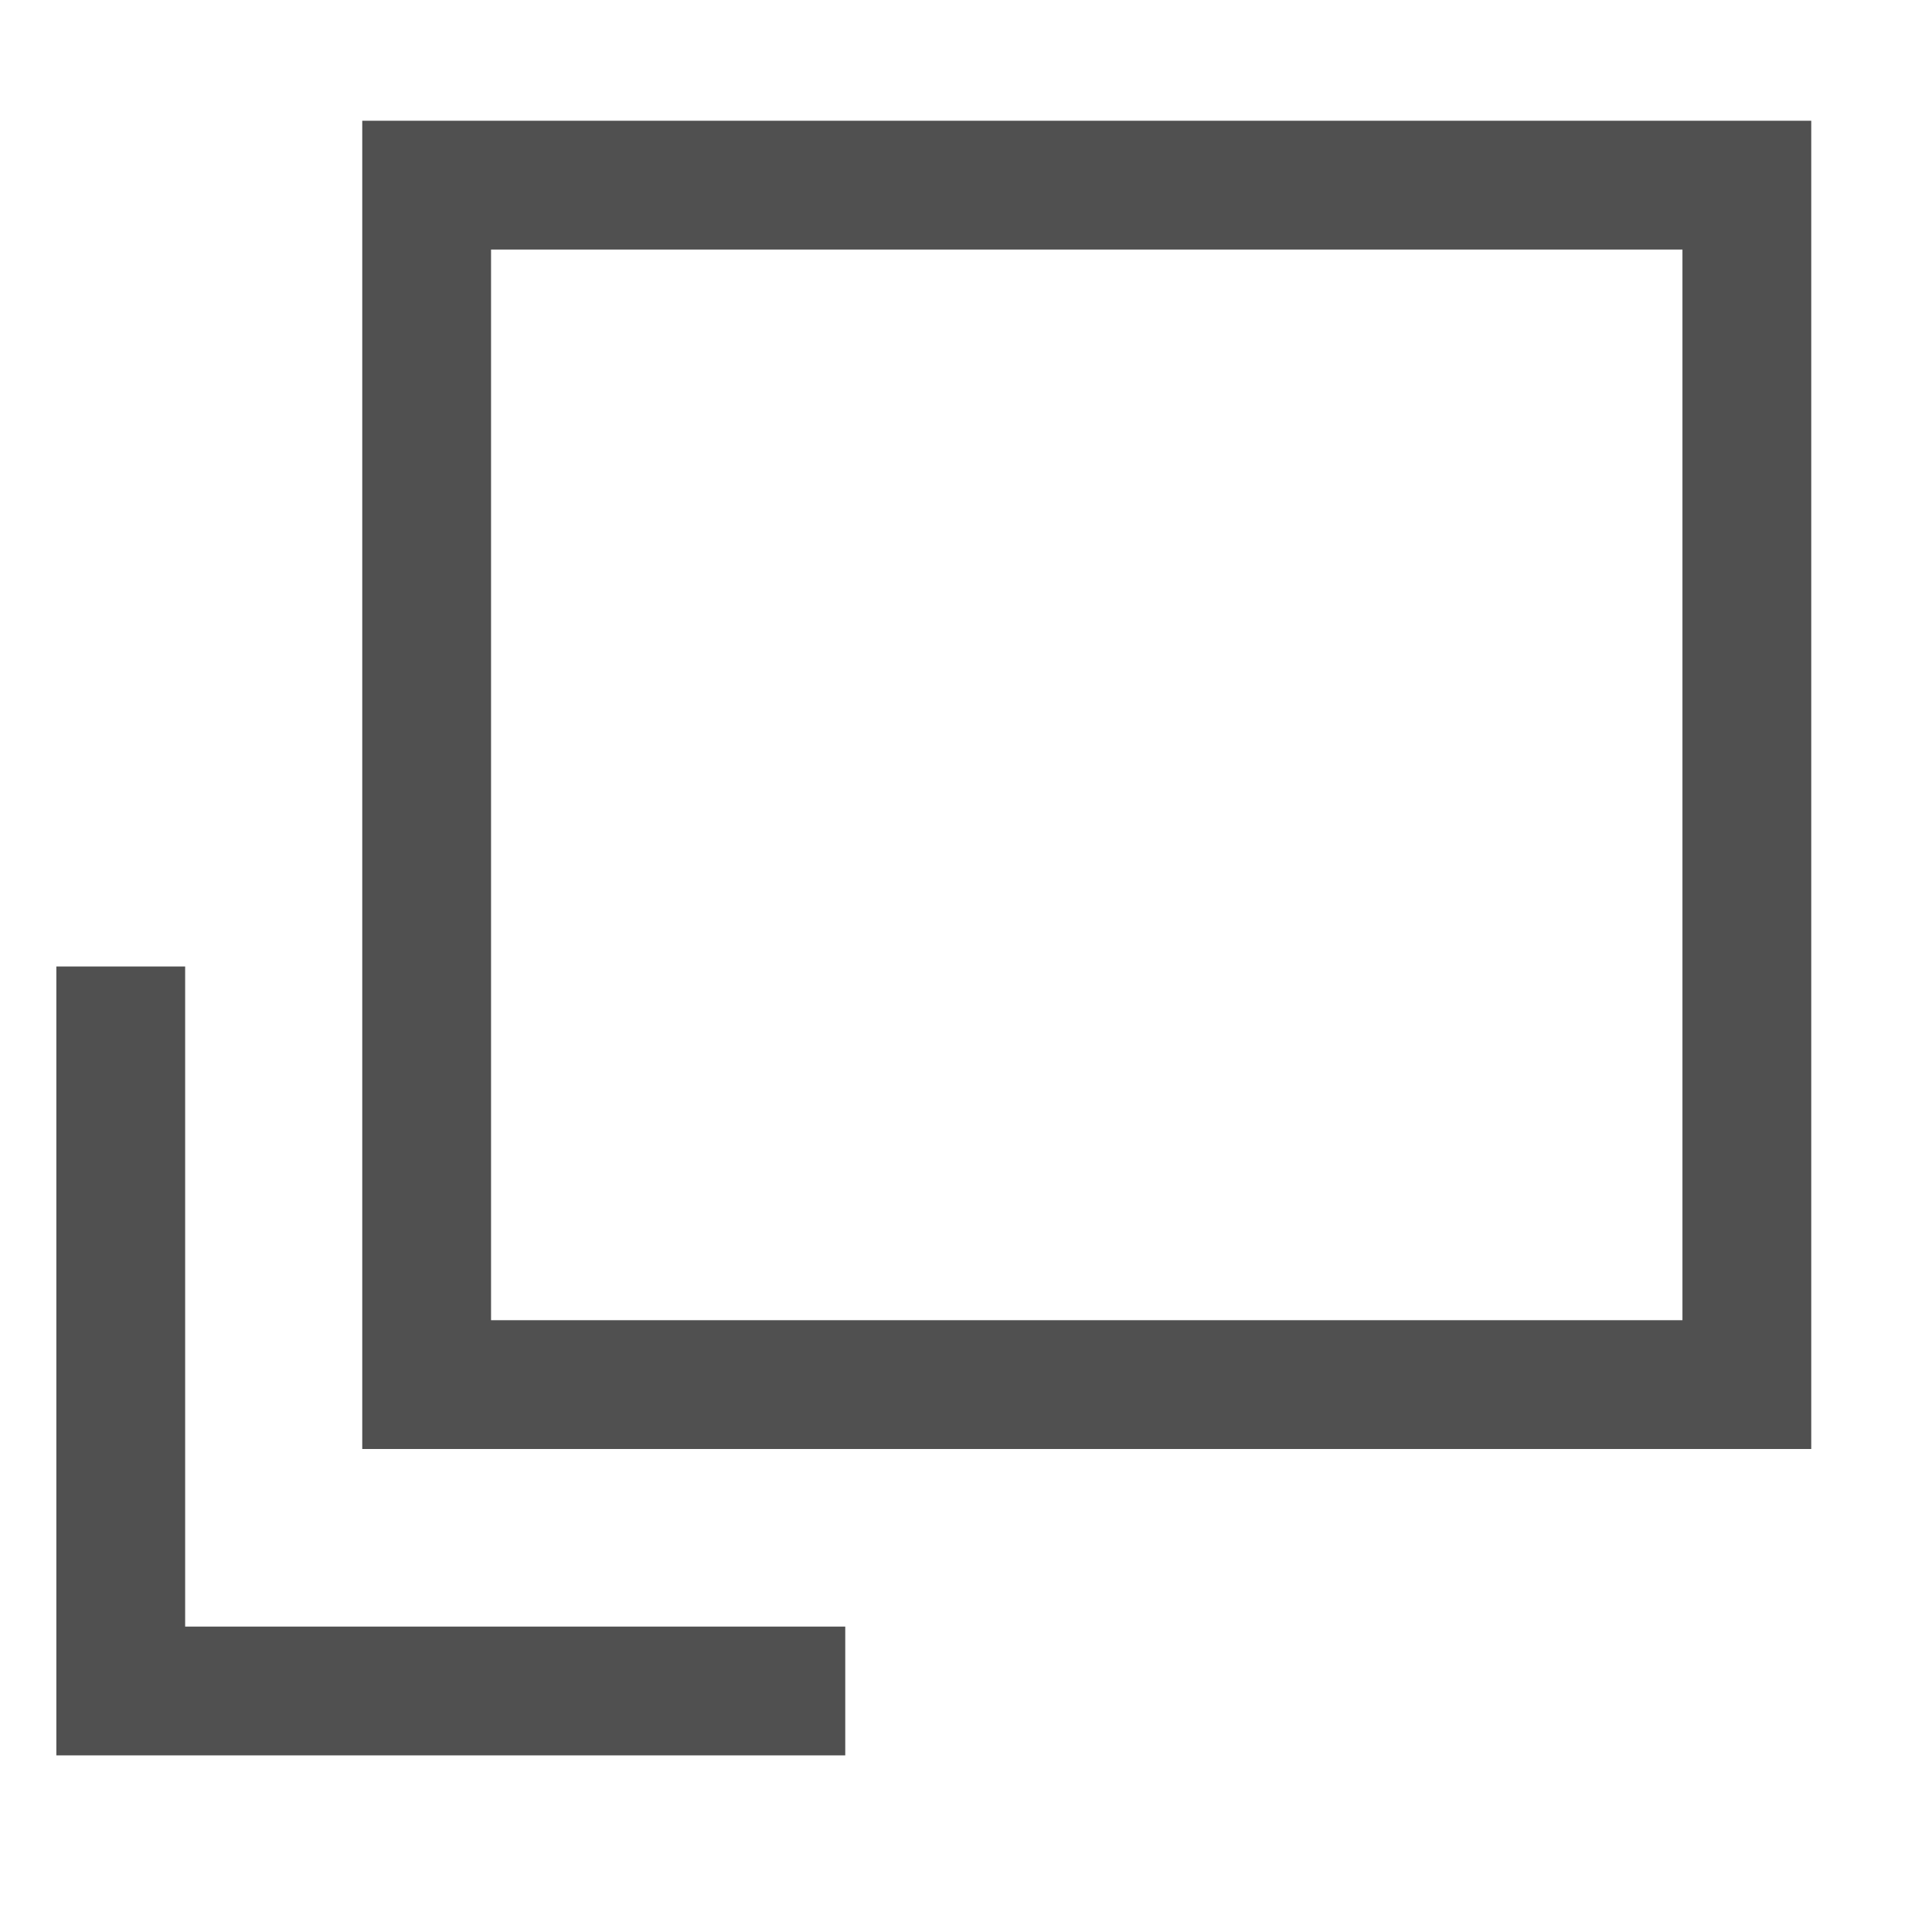
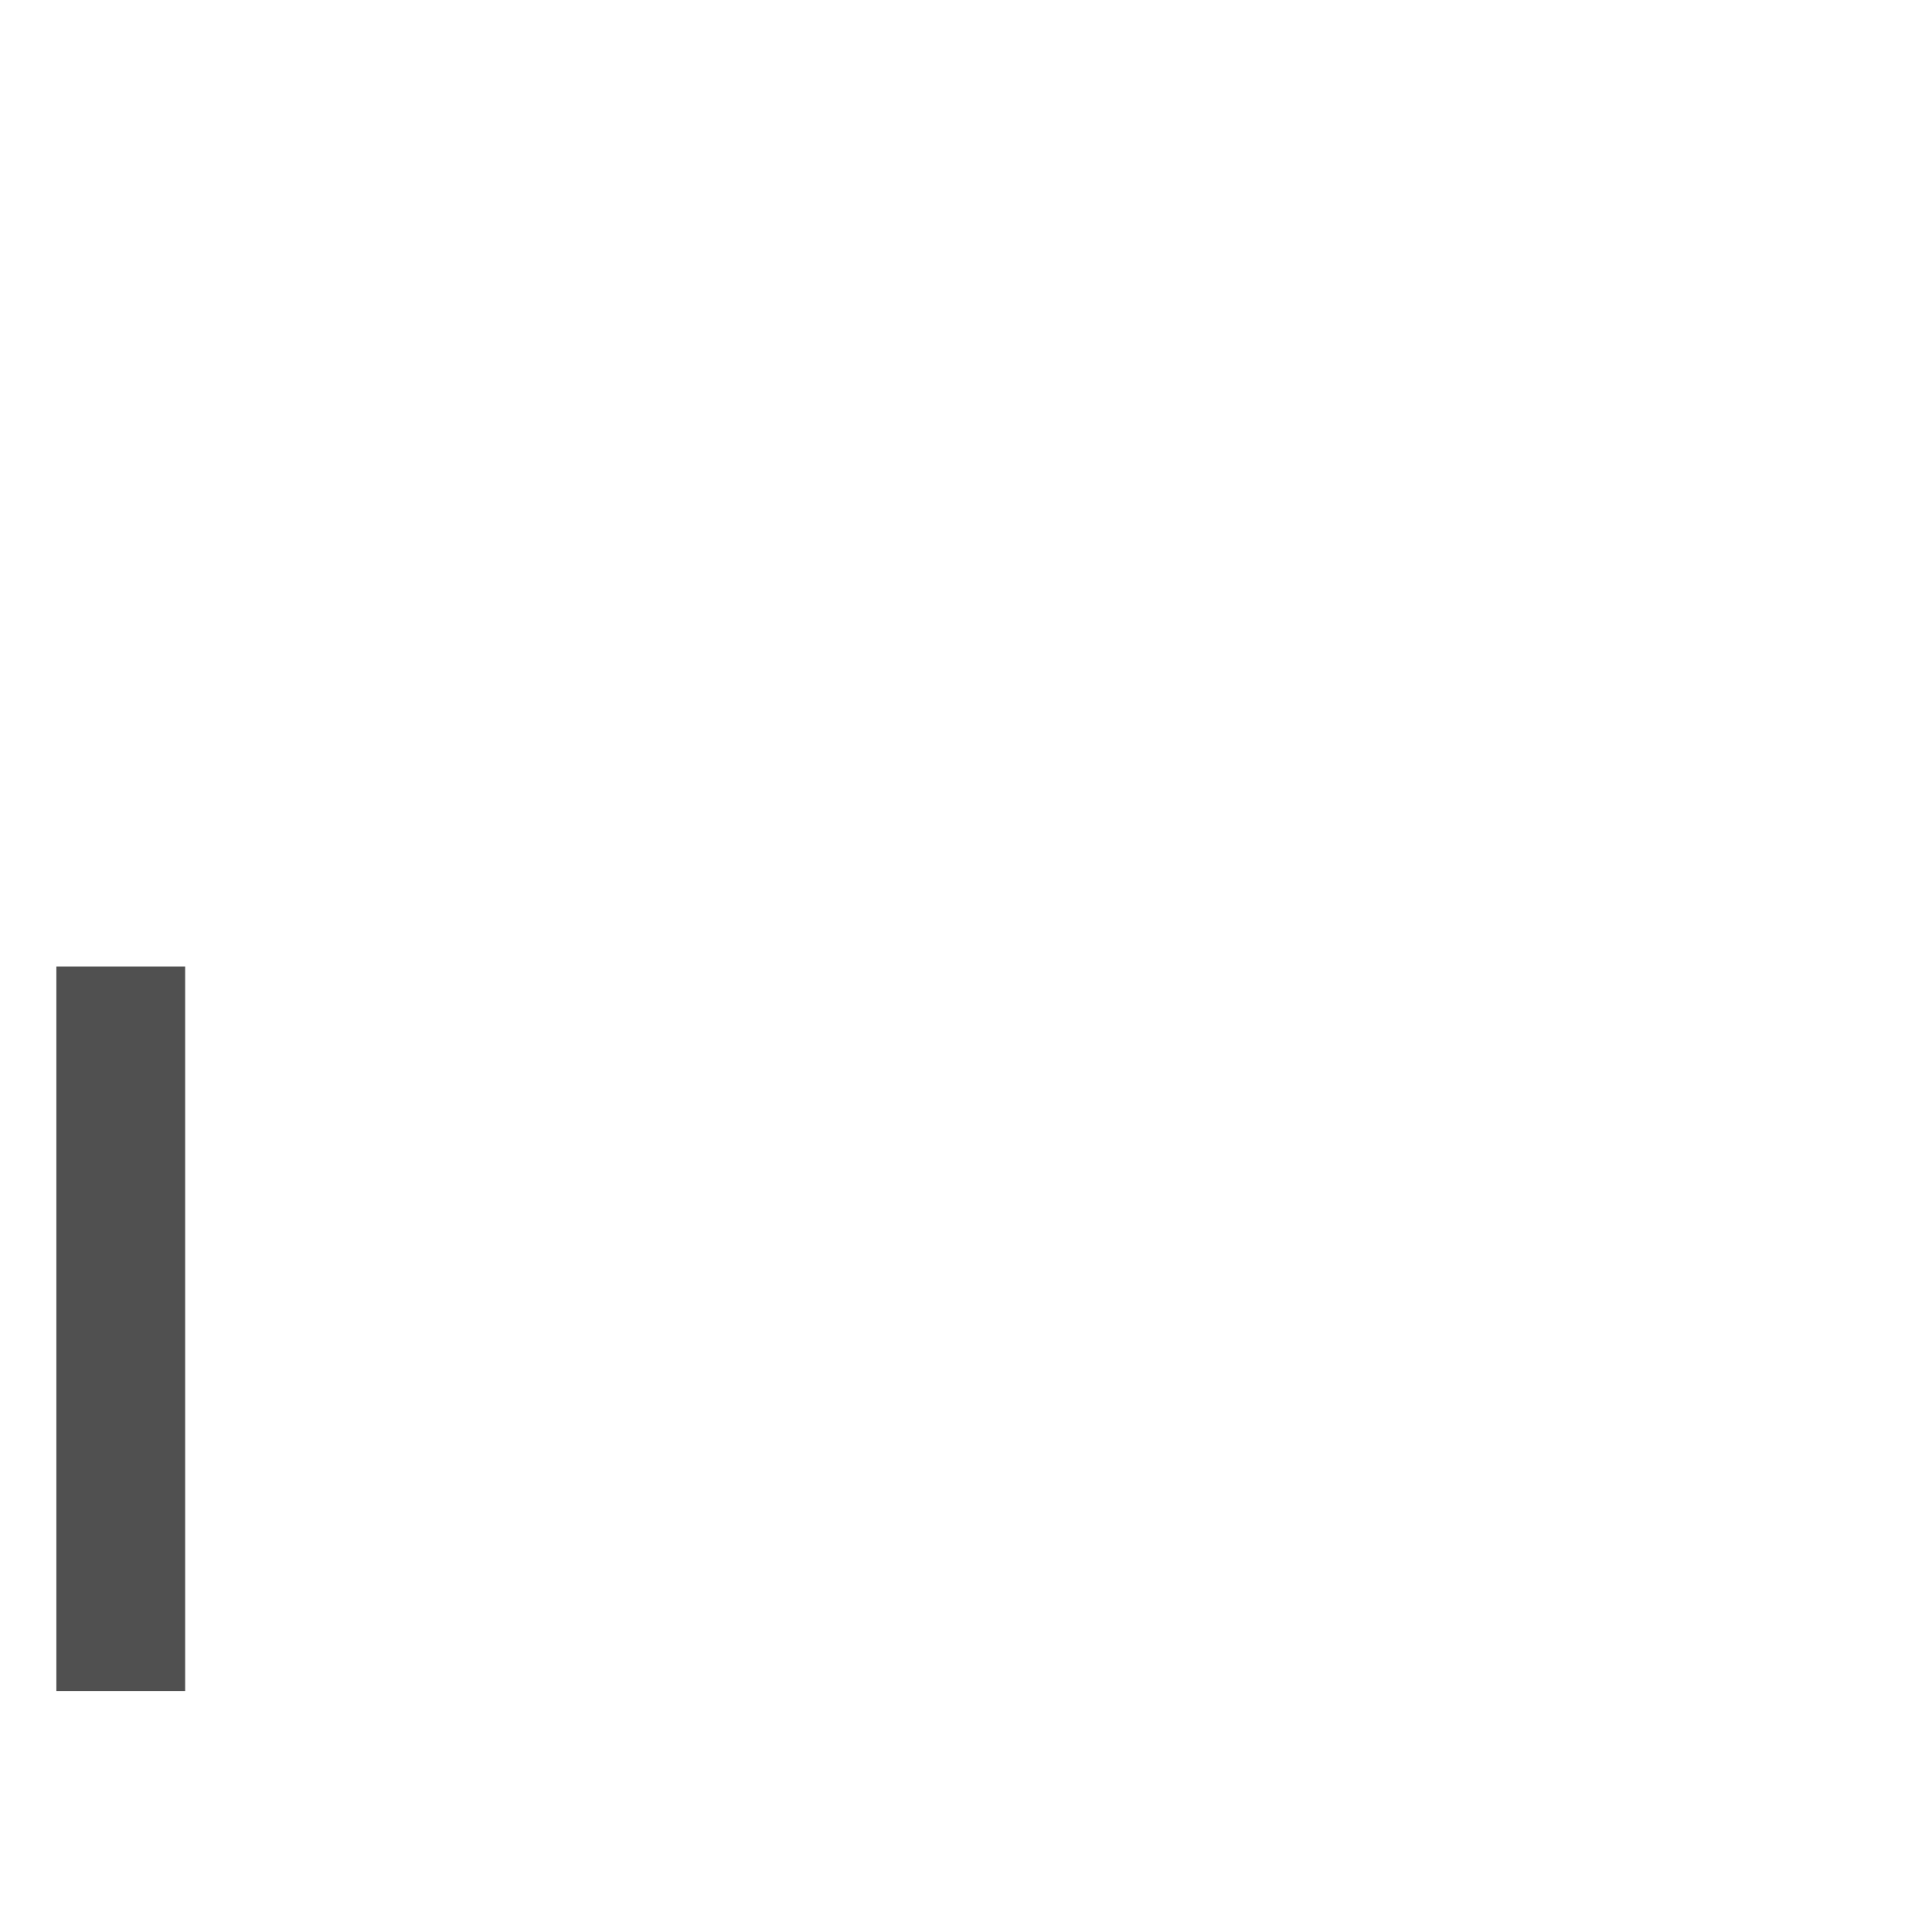
<svg xmlns="http://www.w3.org/2000/svg" width="24" height="24" viewBox="0 0 24 24">
  <g id="icon_tab" transform="translate(-1289 -6346)">
    <rect id="長方形_5739" data-name="長方形 5739" width="24" height="24" transform="translate(1289 6346)" fill="none" />
    <g id="グループ_11719" data-name="グループ 11719" transform="translate(1290.5 6347.5)">
      <g id="長方形_5740" data-name="長方形 5740" transform="translate(3)" fill="none" stroke="#505050" stroke-width="1.6">
        <rect width="18" height="16.5" stroke="none" />
-         <rect x="0.8" y="0.8" width="16.4" height="14.9" fill="none" />
      </g>
-       <path id="パス_2874" data-name="パス 2874" d="M1289,6354.9v9h9" transform="translate(-1289 -6344.394)" fill="none" stroke="#505050" stroke-width="1.6" />
+       <path id="パス_2874" data-name="パス 2874" d="M1289,6354.9v9" transform="translate(-1289 -6344.394)" fill="none" stroke="#505050" stroke-width="1.6" />
    </g>
  </g>
</svg>